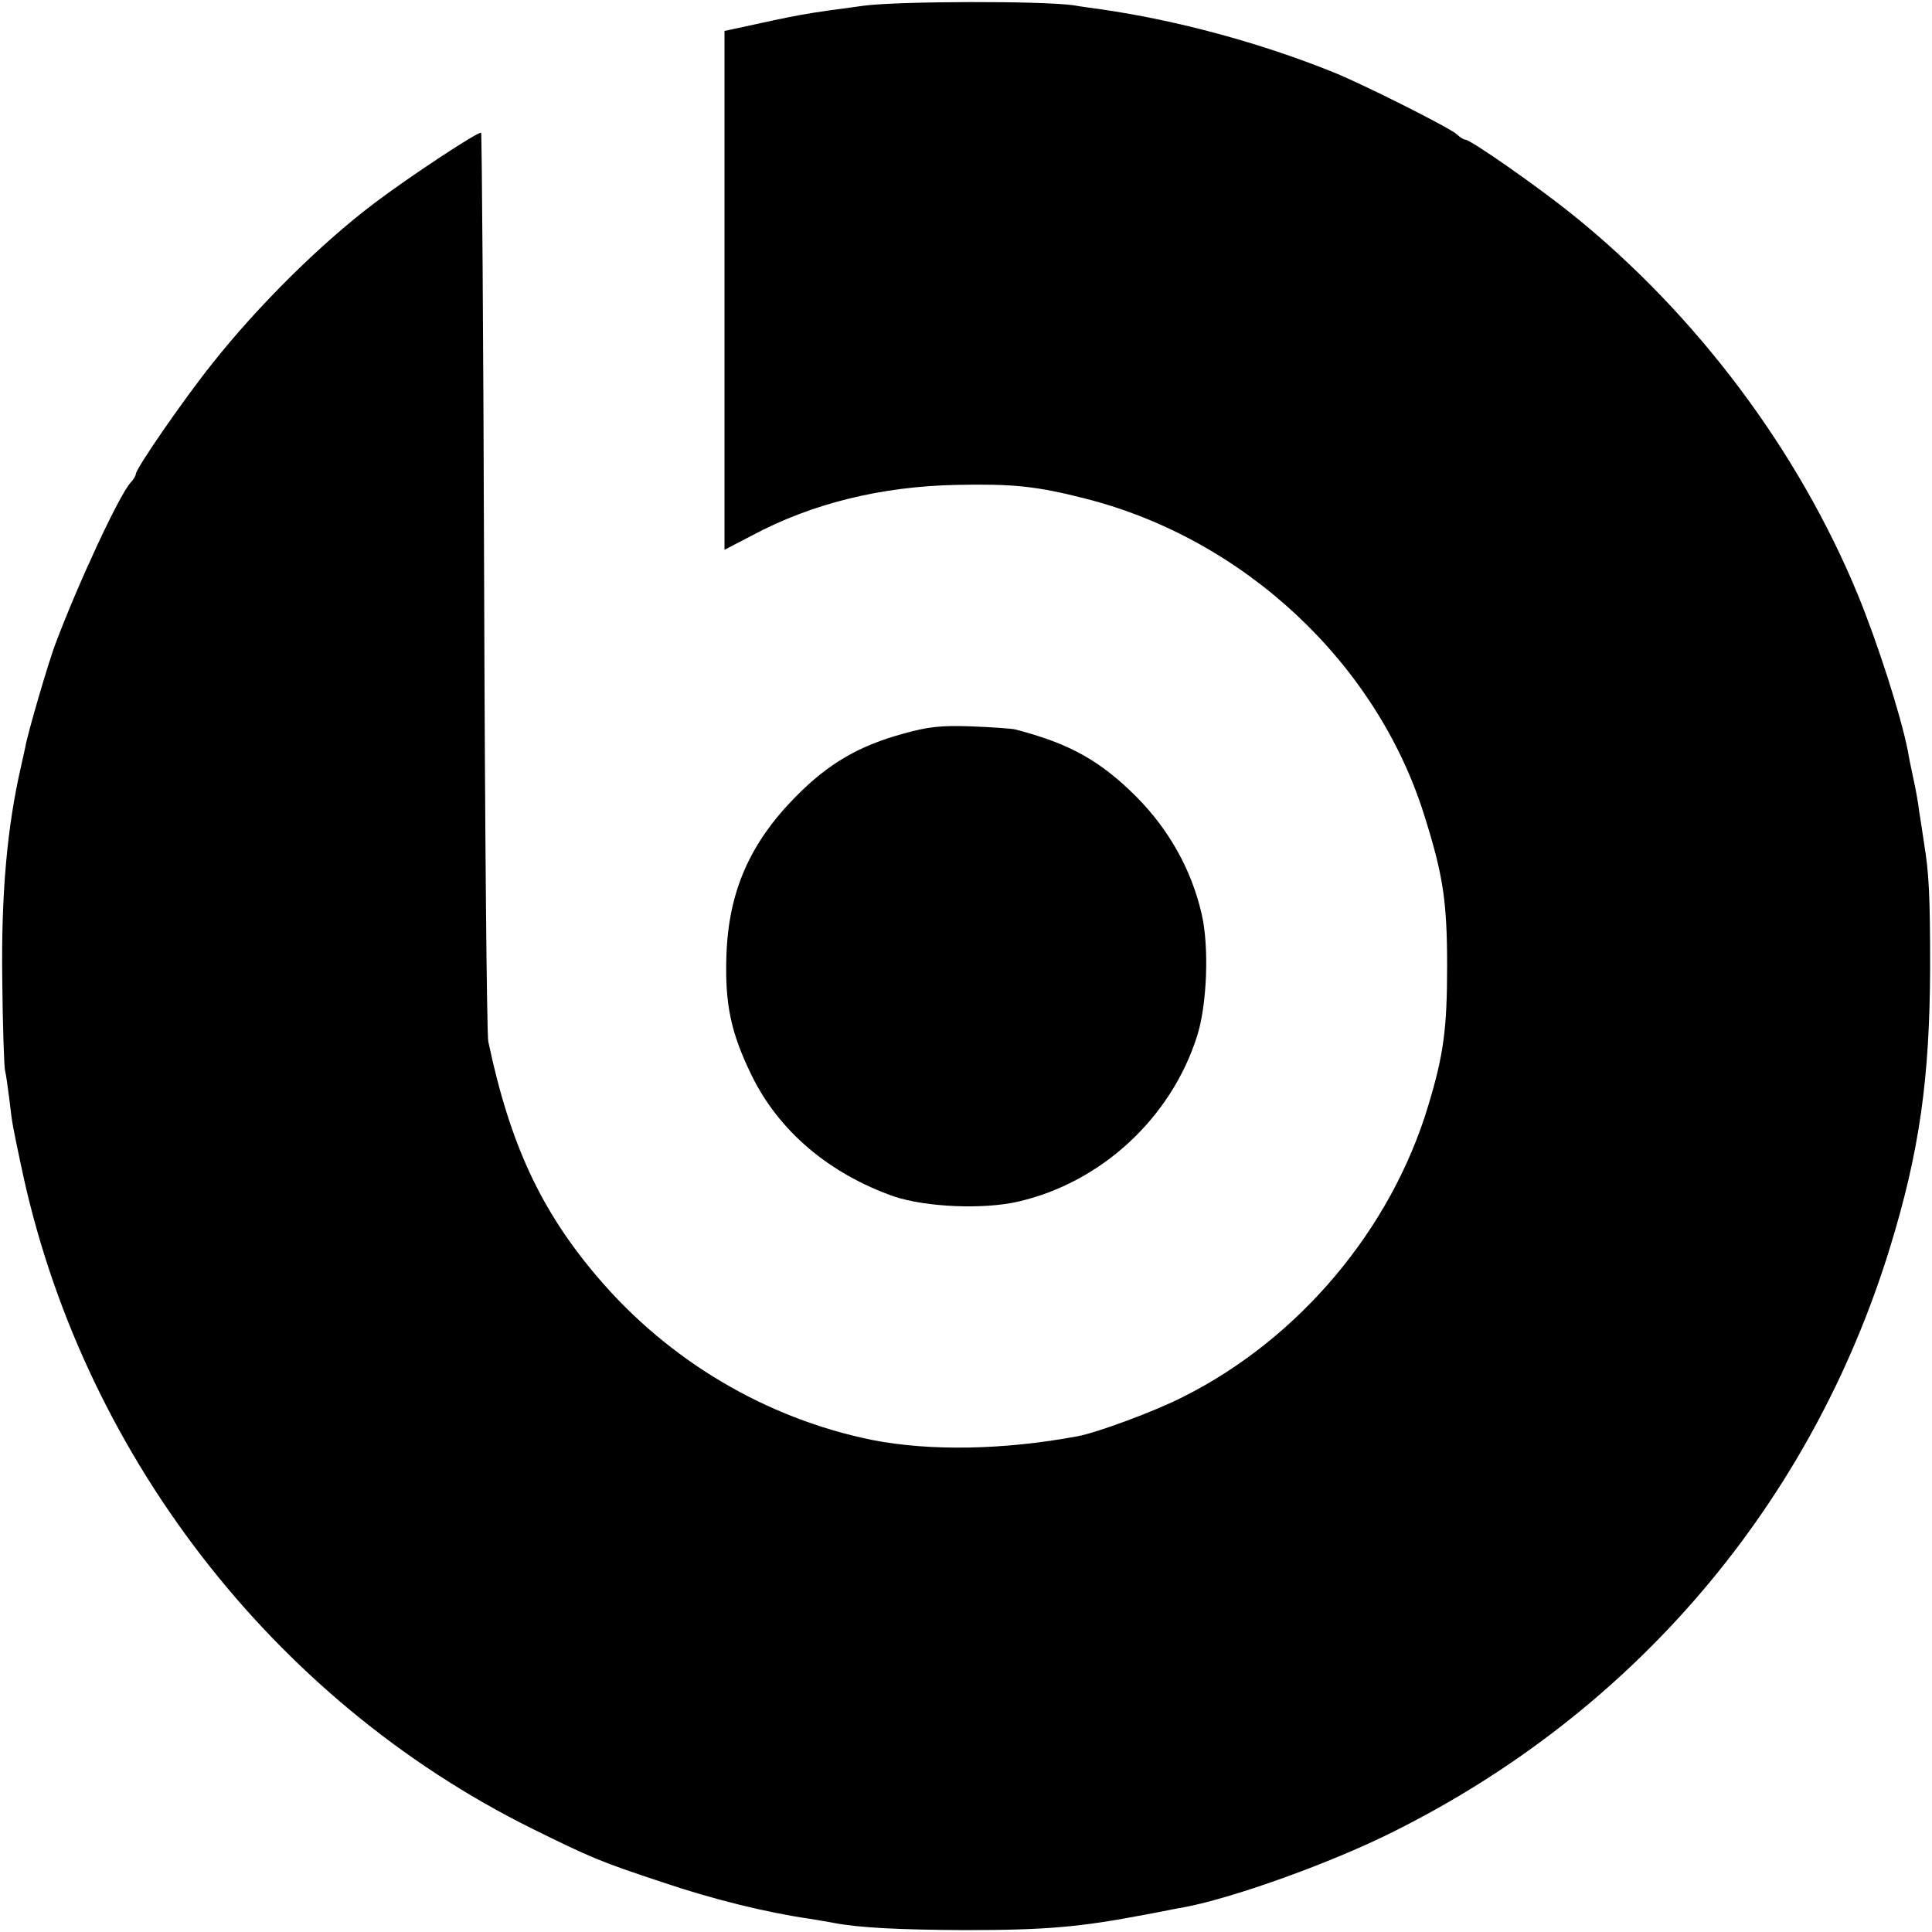
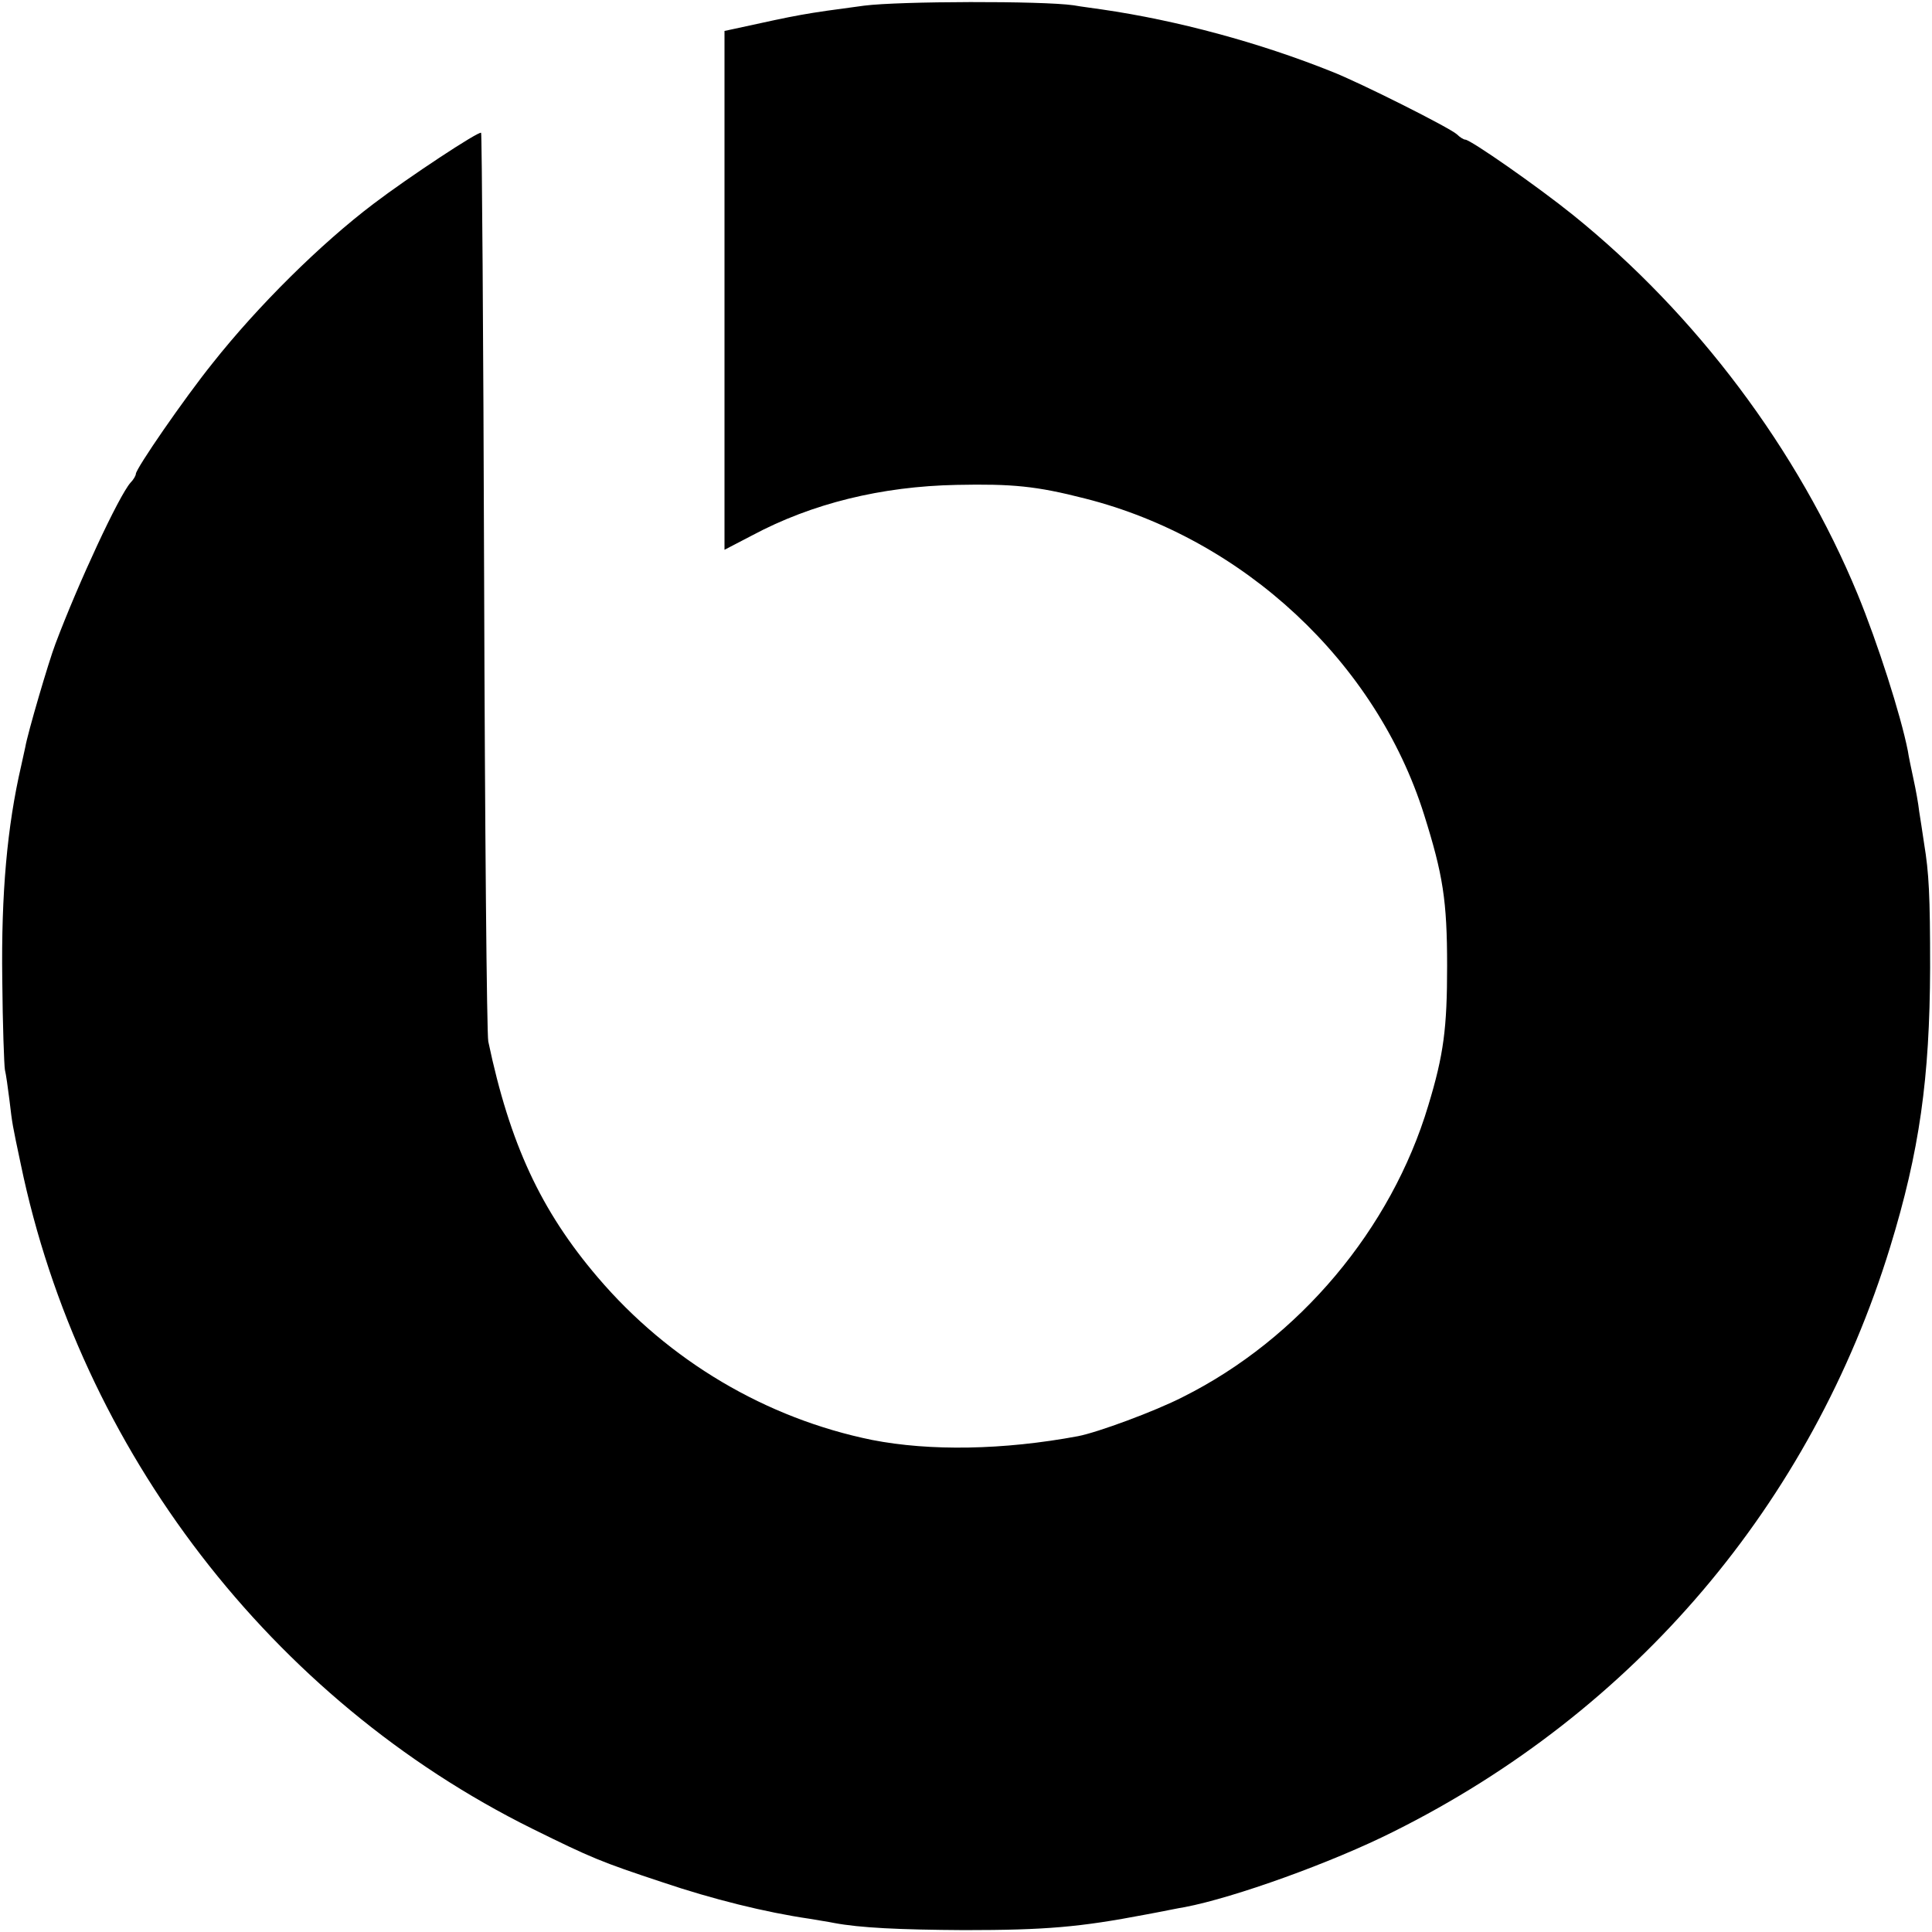
<svg xmlns="http://www.w3.org/2000/svg" version="1.0" width="512pt" height="512pt" viewBox="0 0 512 512" preserveAspectRatio="xMidYMid meet">
  <g transform="translate(0,512) scale(0.1,-0.1)" fill="#000000" stroke="none">
    <path d="M2290 5105 c-165 -22 -168 -23 -342 -61 l-28 -6 0 -688 0 -687 73 38 c159 85 343 130 542 134 148 3 211 -3 340 -36 420 -106 772 -434 899 -838 50 -159 61 -227 61 -401 0 -165 -9 -235 -50 -370 -98 -327 -342 -618 -650 -772 -74 -38 -226 -94 -278 -104 -198 -37 -393 -40 -546 -10 -280 57 -538 209 -727 431 -151 177 -233 354 -290 625 -4 19 -9 568 -11 1220 -2 651 -6 1186 -8 1188 -5 6 -193 -118 -285 -188 -140 -106 -306 -270 -427 -423 -74 -92 -203 -279 -203 -293 0 -4 -6 -15 -14 -23 -31 -35 -138 -265 -199 -427 -18 -47 -74 -238 -80 -274 -3 -14 -8 -36 -11 -50 -37 -160 -53 -338 -50 -565 1 -121 5 -229 7 -240 3 -12 8 -48 12 -80 8 -67 7 -61 30 -170 157 -758 665 -1419 1355 -1761 158 -78 182 -88 345 -142 133 -45 274 -80 391 -97 22 -4 50 -8 64 -11 69 -13 173 -18 345 -19 217 0 307 8 480 41 44 8 91 18 105 20 131 25 390 118 553 200 640 319 1107 869 1316 1549 78 254 105 448 106 740 0 193 -3 251 -16 330 -4 28 -10 66 -13 85 -2 19 -9 58 -15 85 -6 28 -13 61 -15 75 -19 96 -80 286 -133 415 -158 383 -428 742 -754 1005 -93 75 -272 200 -286 200 -4 0 -14 6 -22 14 -20 18 -257 137 -331 166 -192 77 -410 136 -610 165 -19 3 -53 7 -75 11 -84 12 -461 11 -555 -1z" />
-     <path d="M2395 3176 c-118 -32 -199 -79 -285 -166 -123 -124 -180 -254 -185 -425 -4 -126 12 -202 66 -313 72 -149 207 -263 379 -323 84 -28 237 -35 330 -13 219 51 403 221 472 437 27 83 33 240 12 327 -27 116 -86 221 -172 308 -96 96 -178 142 -322 179 -8 2 -60 6 -115 8 -81 3 -116 -1 -180 -19z" />
  </g>
</svg>